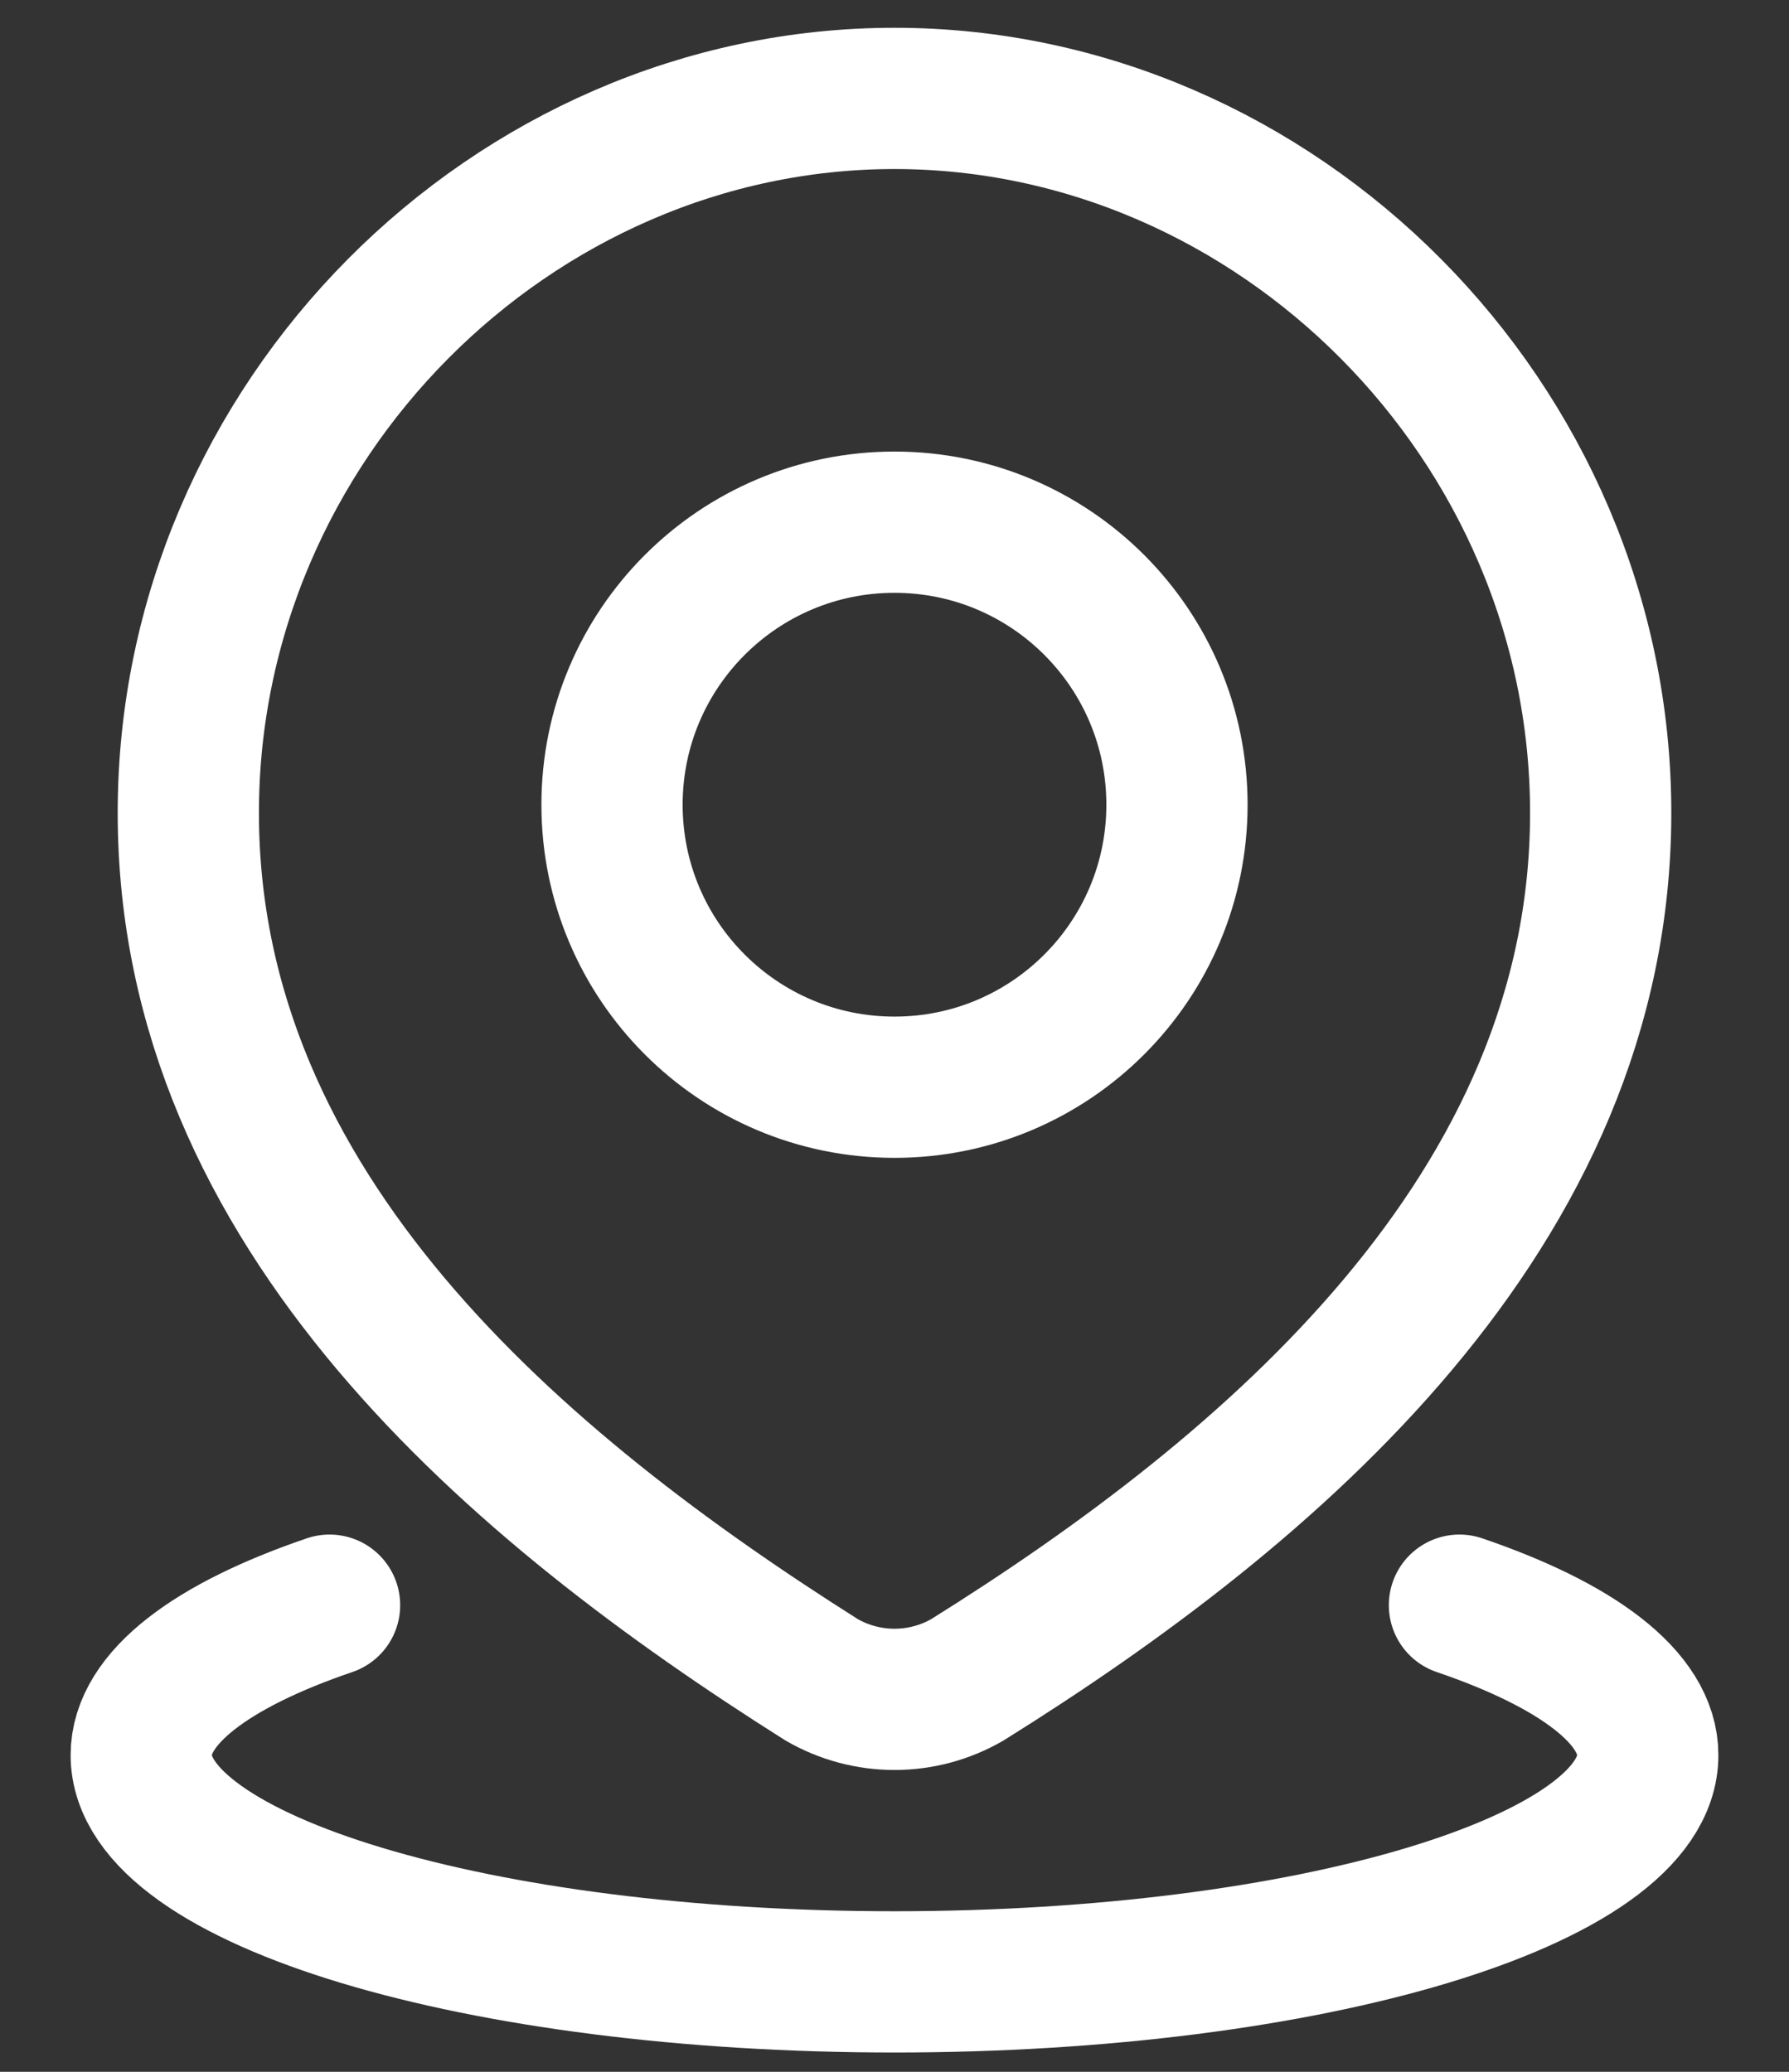
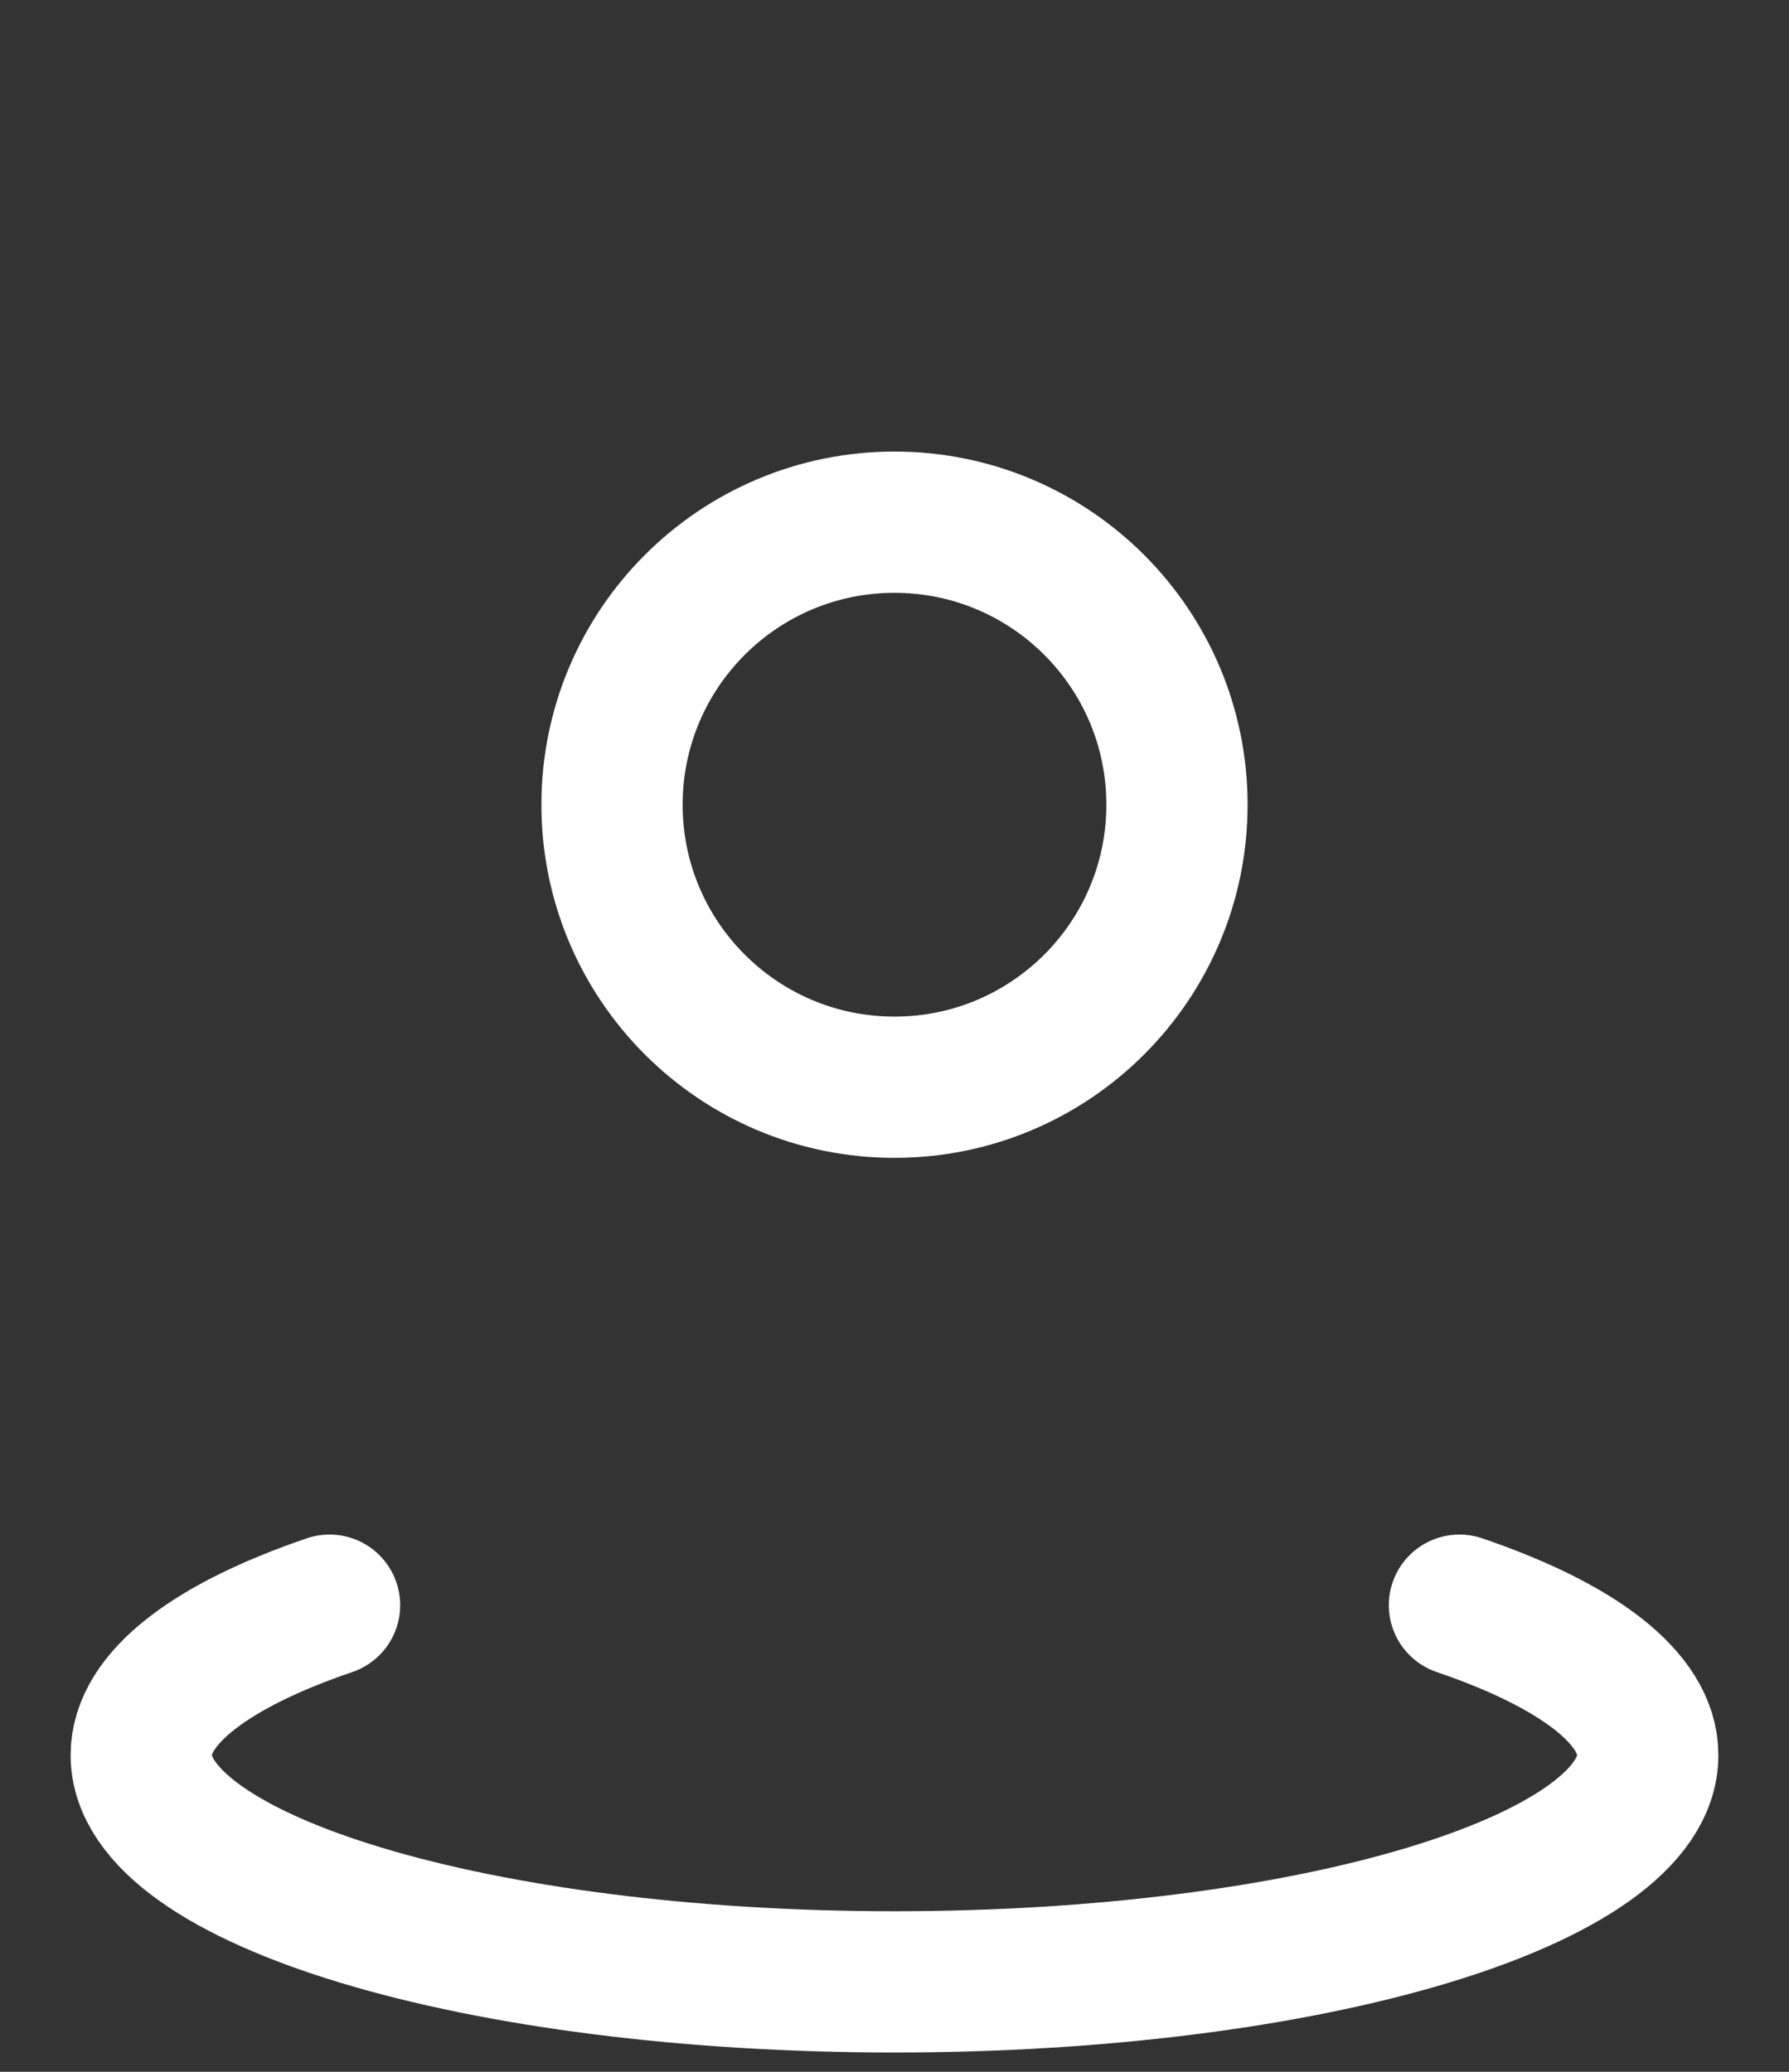
<svg xmlns="http://www.w3.org/2000/svg" width="19" height="22" viewBox="0 0 19 22" fill="none">
  <rect x="0" y="0" width="19" height="22" fill="#333333" stroke="none" />
  <g id="elements">
    <path id="Ellipse 1592" d="M15.5 17.045C16.745 17.469 17.5 18.027 17.5 18.637C17.5 19.967 13.918 21.045 9.5 21.045C5.082 21.045 1.5 19.967 1.5 18.637C1.5 18.027 2.255 17.469 3.5 17.045" stroke="white" stroke-width="1.5" stroke-linecap="round" />
    <g id="Vector">
      <path d="M12.5 8.545C12.5 10.202 11.157 11.545 9.5 11.545C7.843 11.545 6.5 10.202 6.5 8.545C6.5 6.888 7.843 5.545 9.5 5.545C11.157 5.545 12.5 6.888 12.5 8.545Z" stroke="white" stroke-width="1.5" />
-       <path d="M9.5 1.045C13.559 1.045 17 4.473 17 8.632C17 12.857 13.503 15.822 10.273 17.838C10.037 17.974 9.771 18.045 9.5 18.045C9.229 18.045 8.963 17.974 8.727 17.838C5.503 15.802 2 12.871 2 8.632C2 4.473 5.441 1.045 9.5 1.045Z" stroke="white" stroke-width="1.5" />
    </g>
  </g>
</svg>